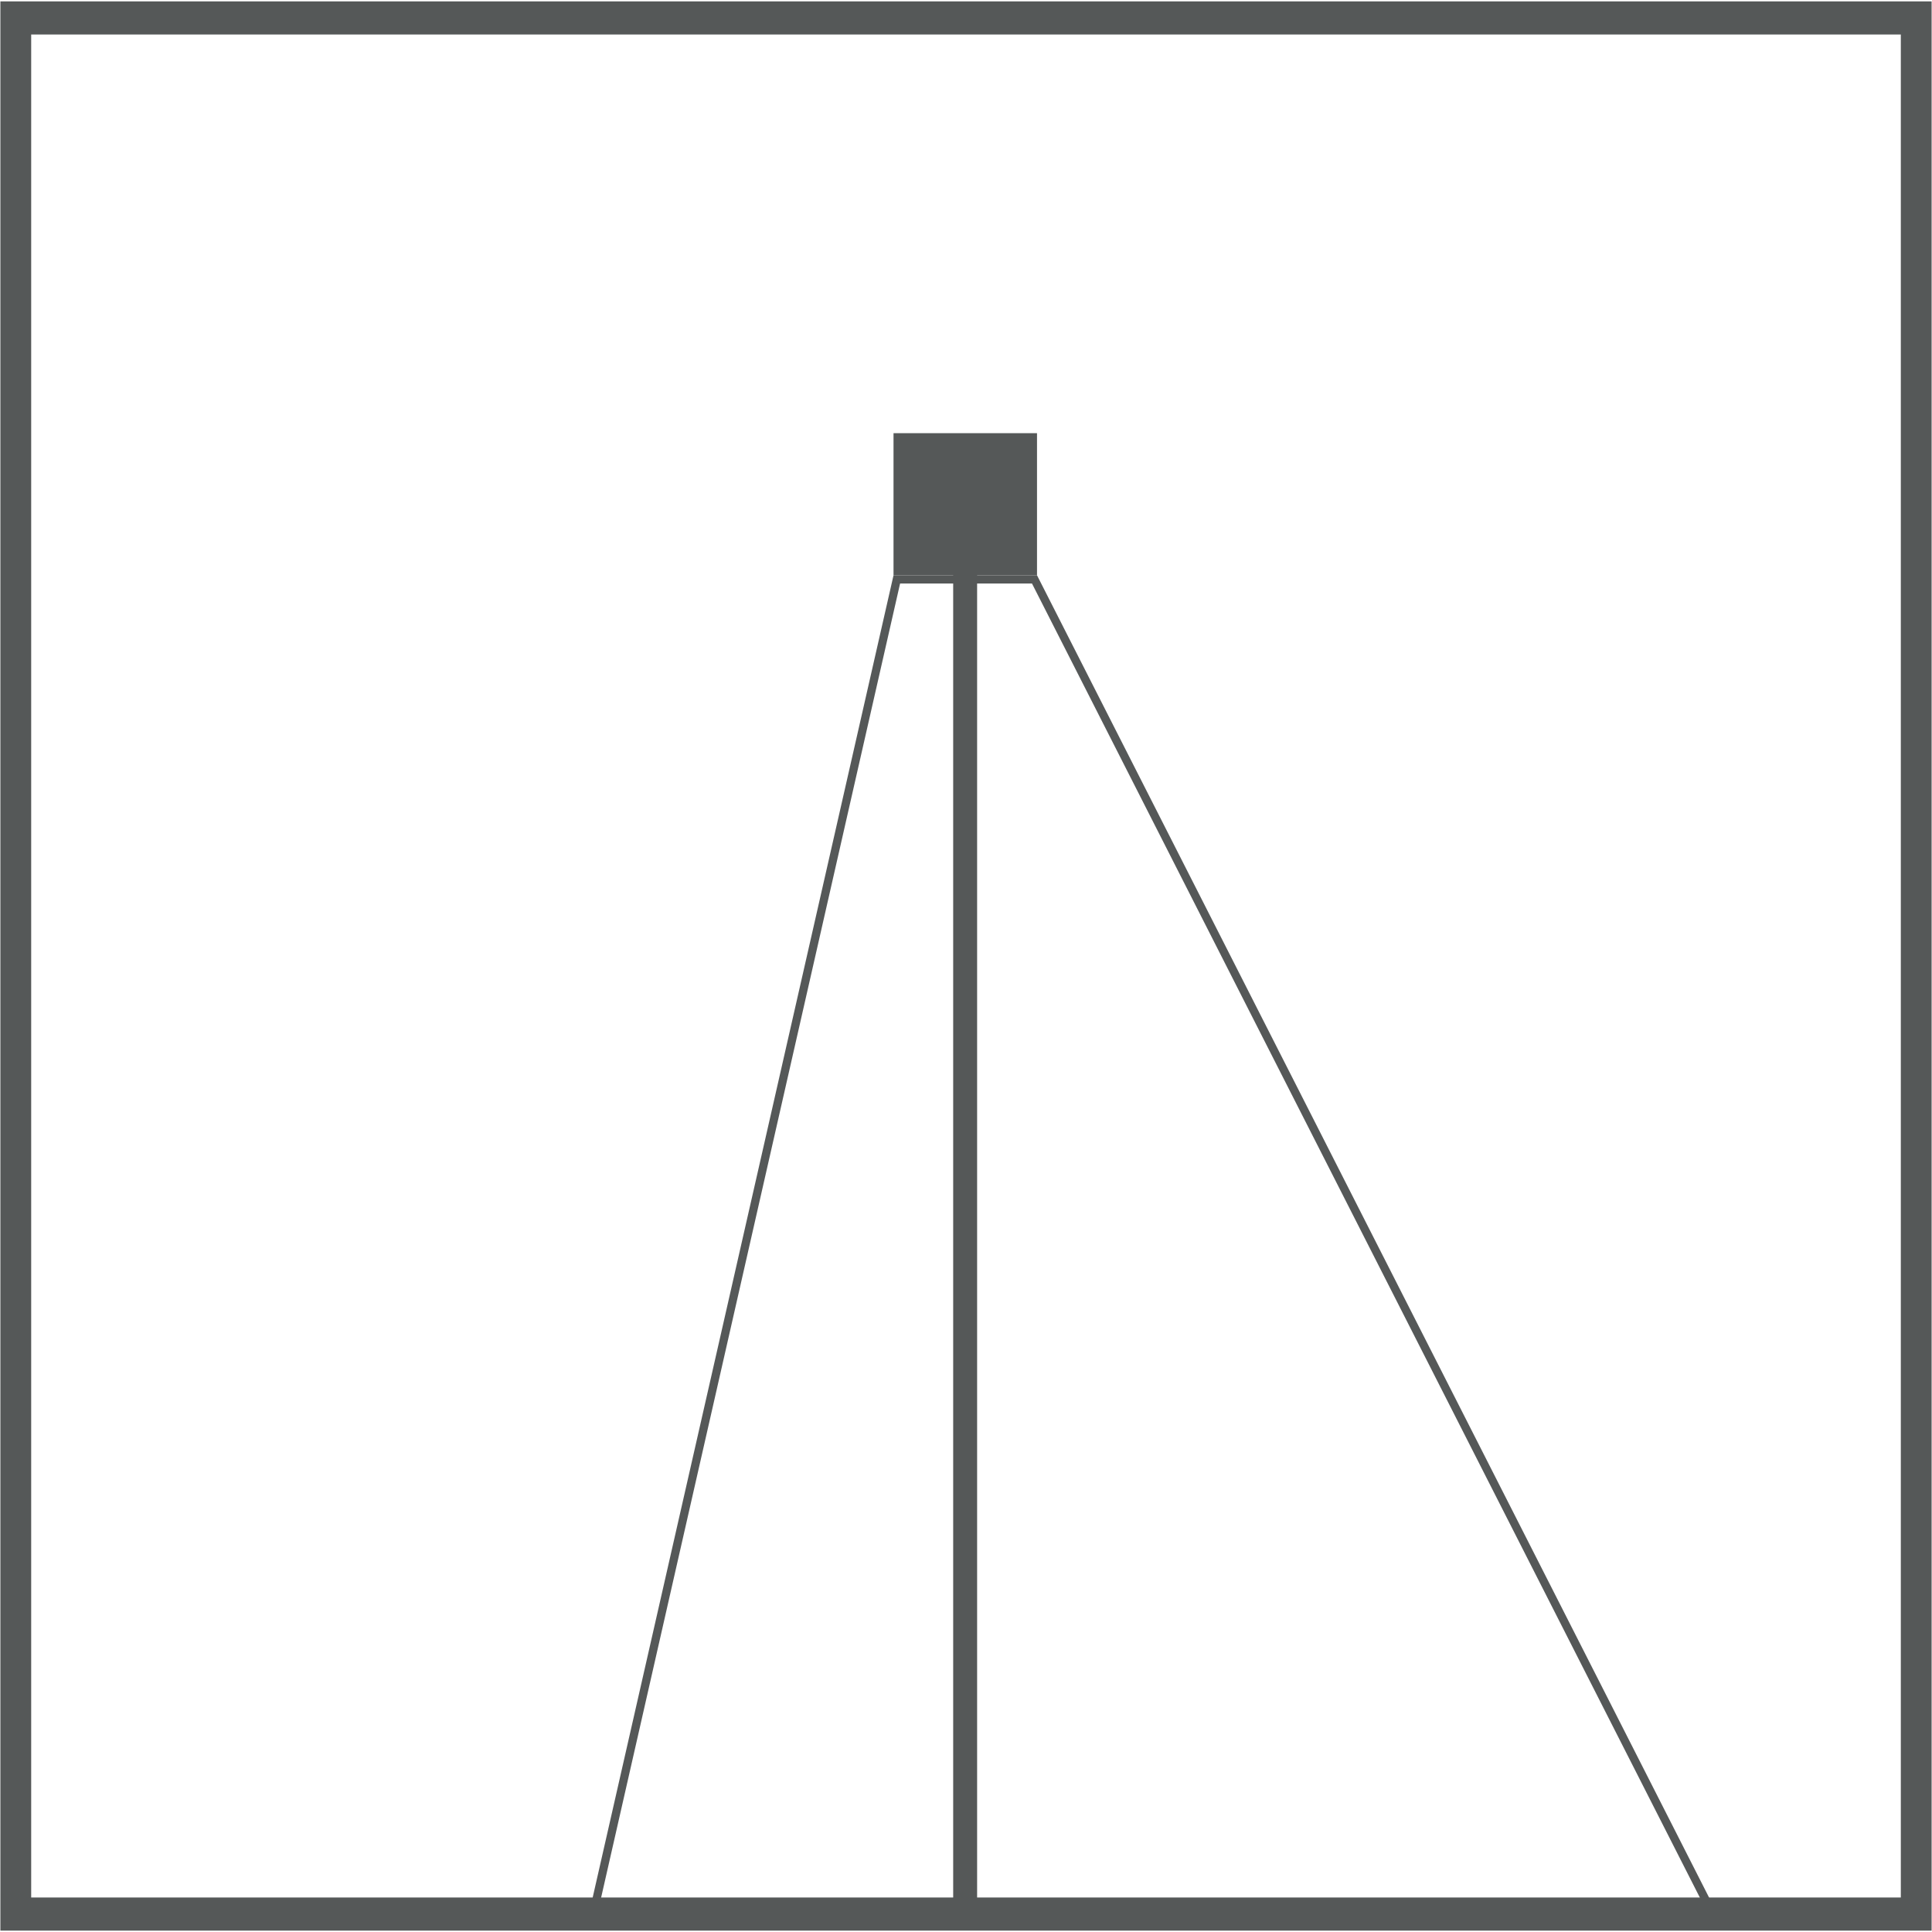
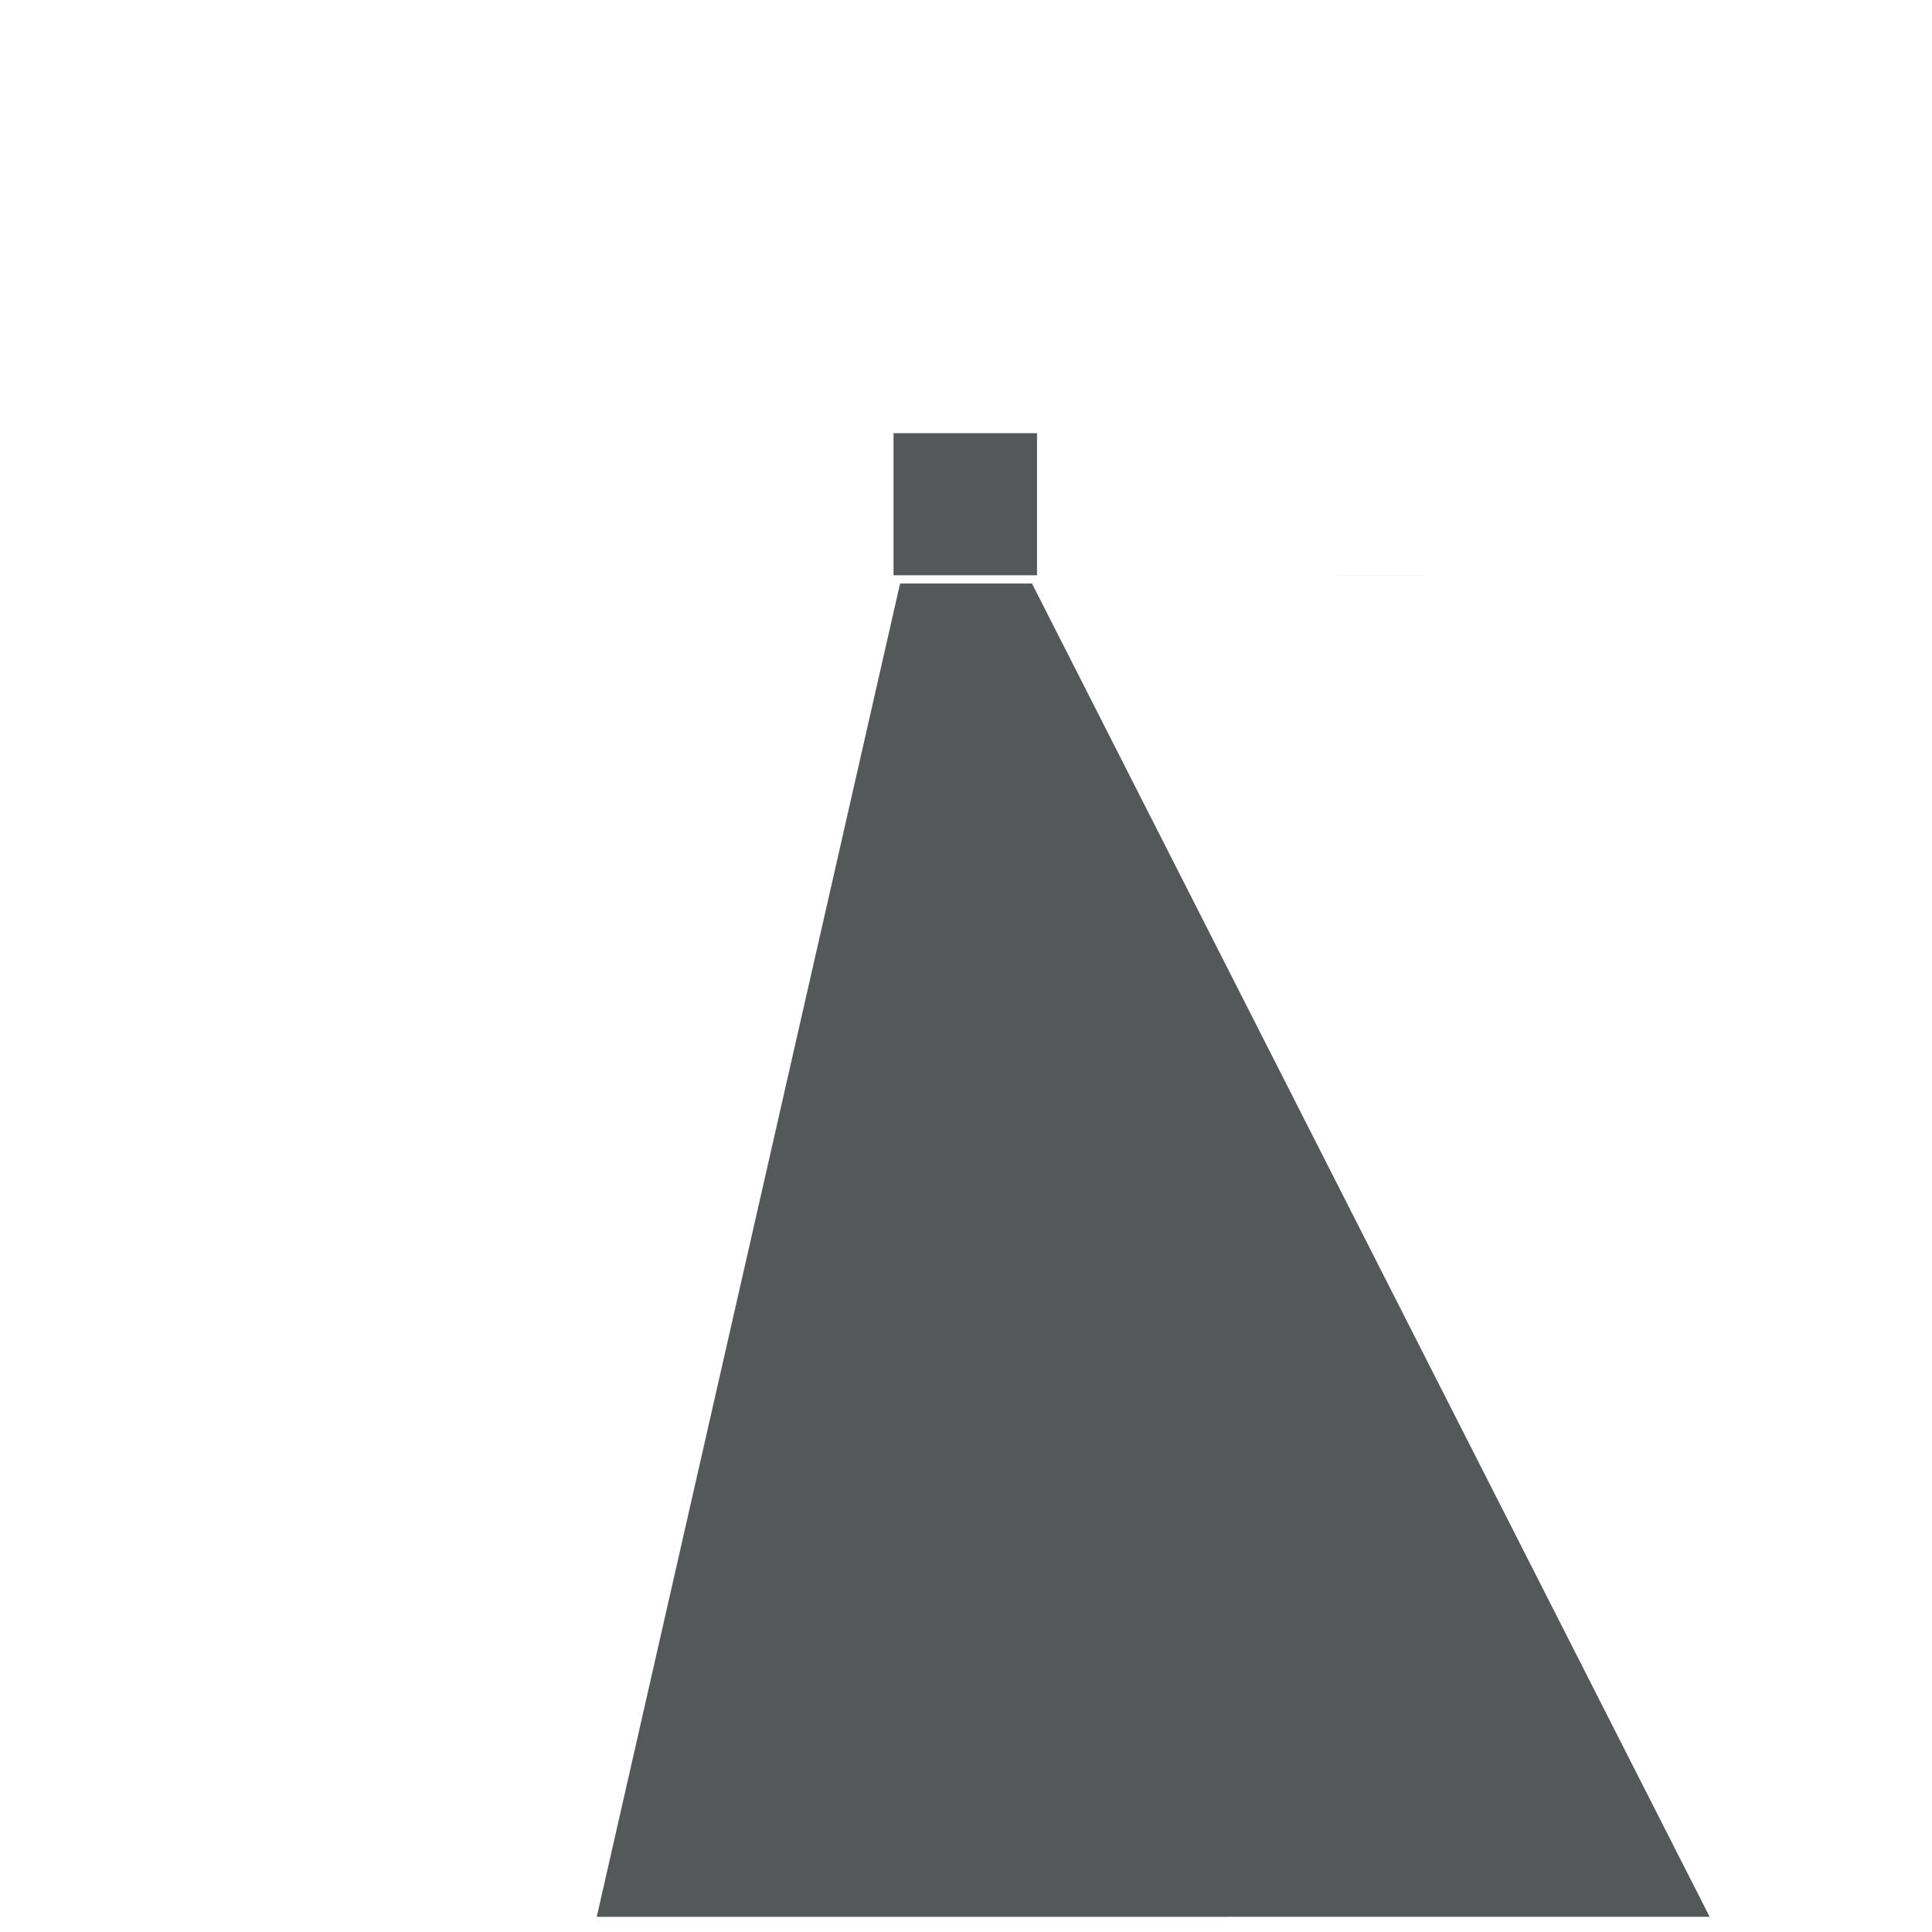
<svg xmlns="http://www.w3.org/2000/svg" version="1.1" id="Capa_1" x="0px" y="0px" width="25.03px" height="25.03px" viewBox="0 0 25.03 25.03" enable-background="new 0 0 25.03 25.03" xml:space="preserve">
  <g id="Capa_1_1_">
</g>
  <g id="rejilla">
    <g>
-       <path fill="#555858" d="M13.435,7.453h-1.859L7.597,24.941l14.726-0.001L13.435,7.453z M13.37,7.56l8.779,17.273L7.731,24.834    l3.93-17.274C11.661,7.56,13.37,7.56,13.37,7.56z" />
+       <path fill="#555858" d="M13.435,7.453h-1.859l14.726-0.001L13.435,7.453z M13.37,7.56l8.779,17.273L7.731,24.834    l3.93-17.274C11.661,7.56,13.37,7.56,13.37,7.56z" />
      <line fill="none" x1="0.233" y1="24.631" x2="0.126" y2="24.904" />
-       <rect x="12.349" y="7.144" fill="#555858" width="0.31" height="17.797" />
      <rect x="11.576" y="5.612" fill="#555858" width="1.859" height="1.841" />
    </g>
    <line fill="none" x1="-0.018" y1="24.899" x2="-0.018" y2="0.355" />
    <line fill="none" x1="0.127" y1="24.899" x2="0.127" y2="0.355" />
-     <path fill="#555858" d="M0.005,0.018v24.994h25.02V0.018H0.005z M24.626,24.583H0.404V0.447h24.222V24.583z" />
  </g>
</svg>